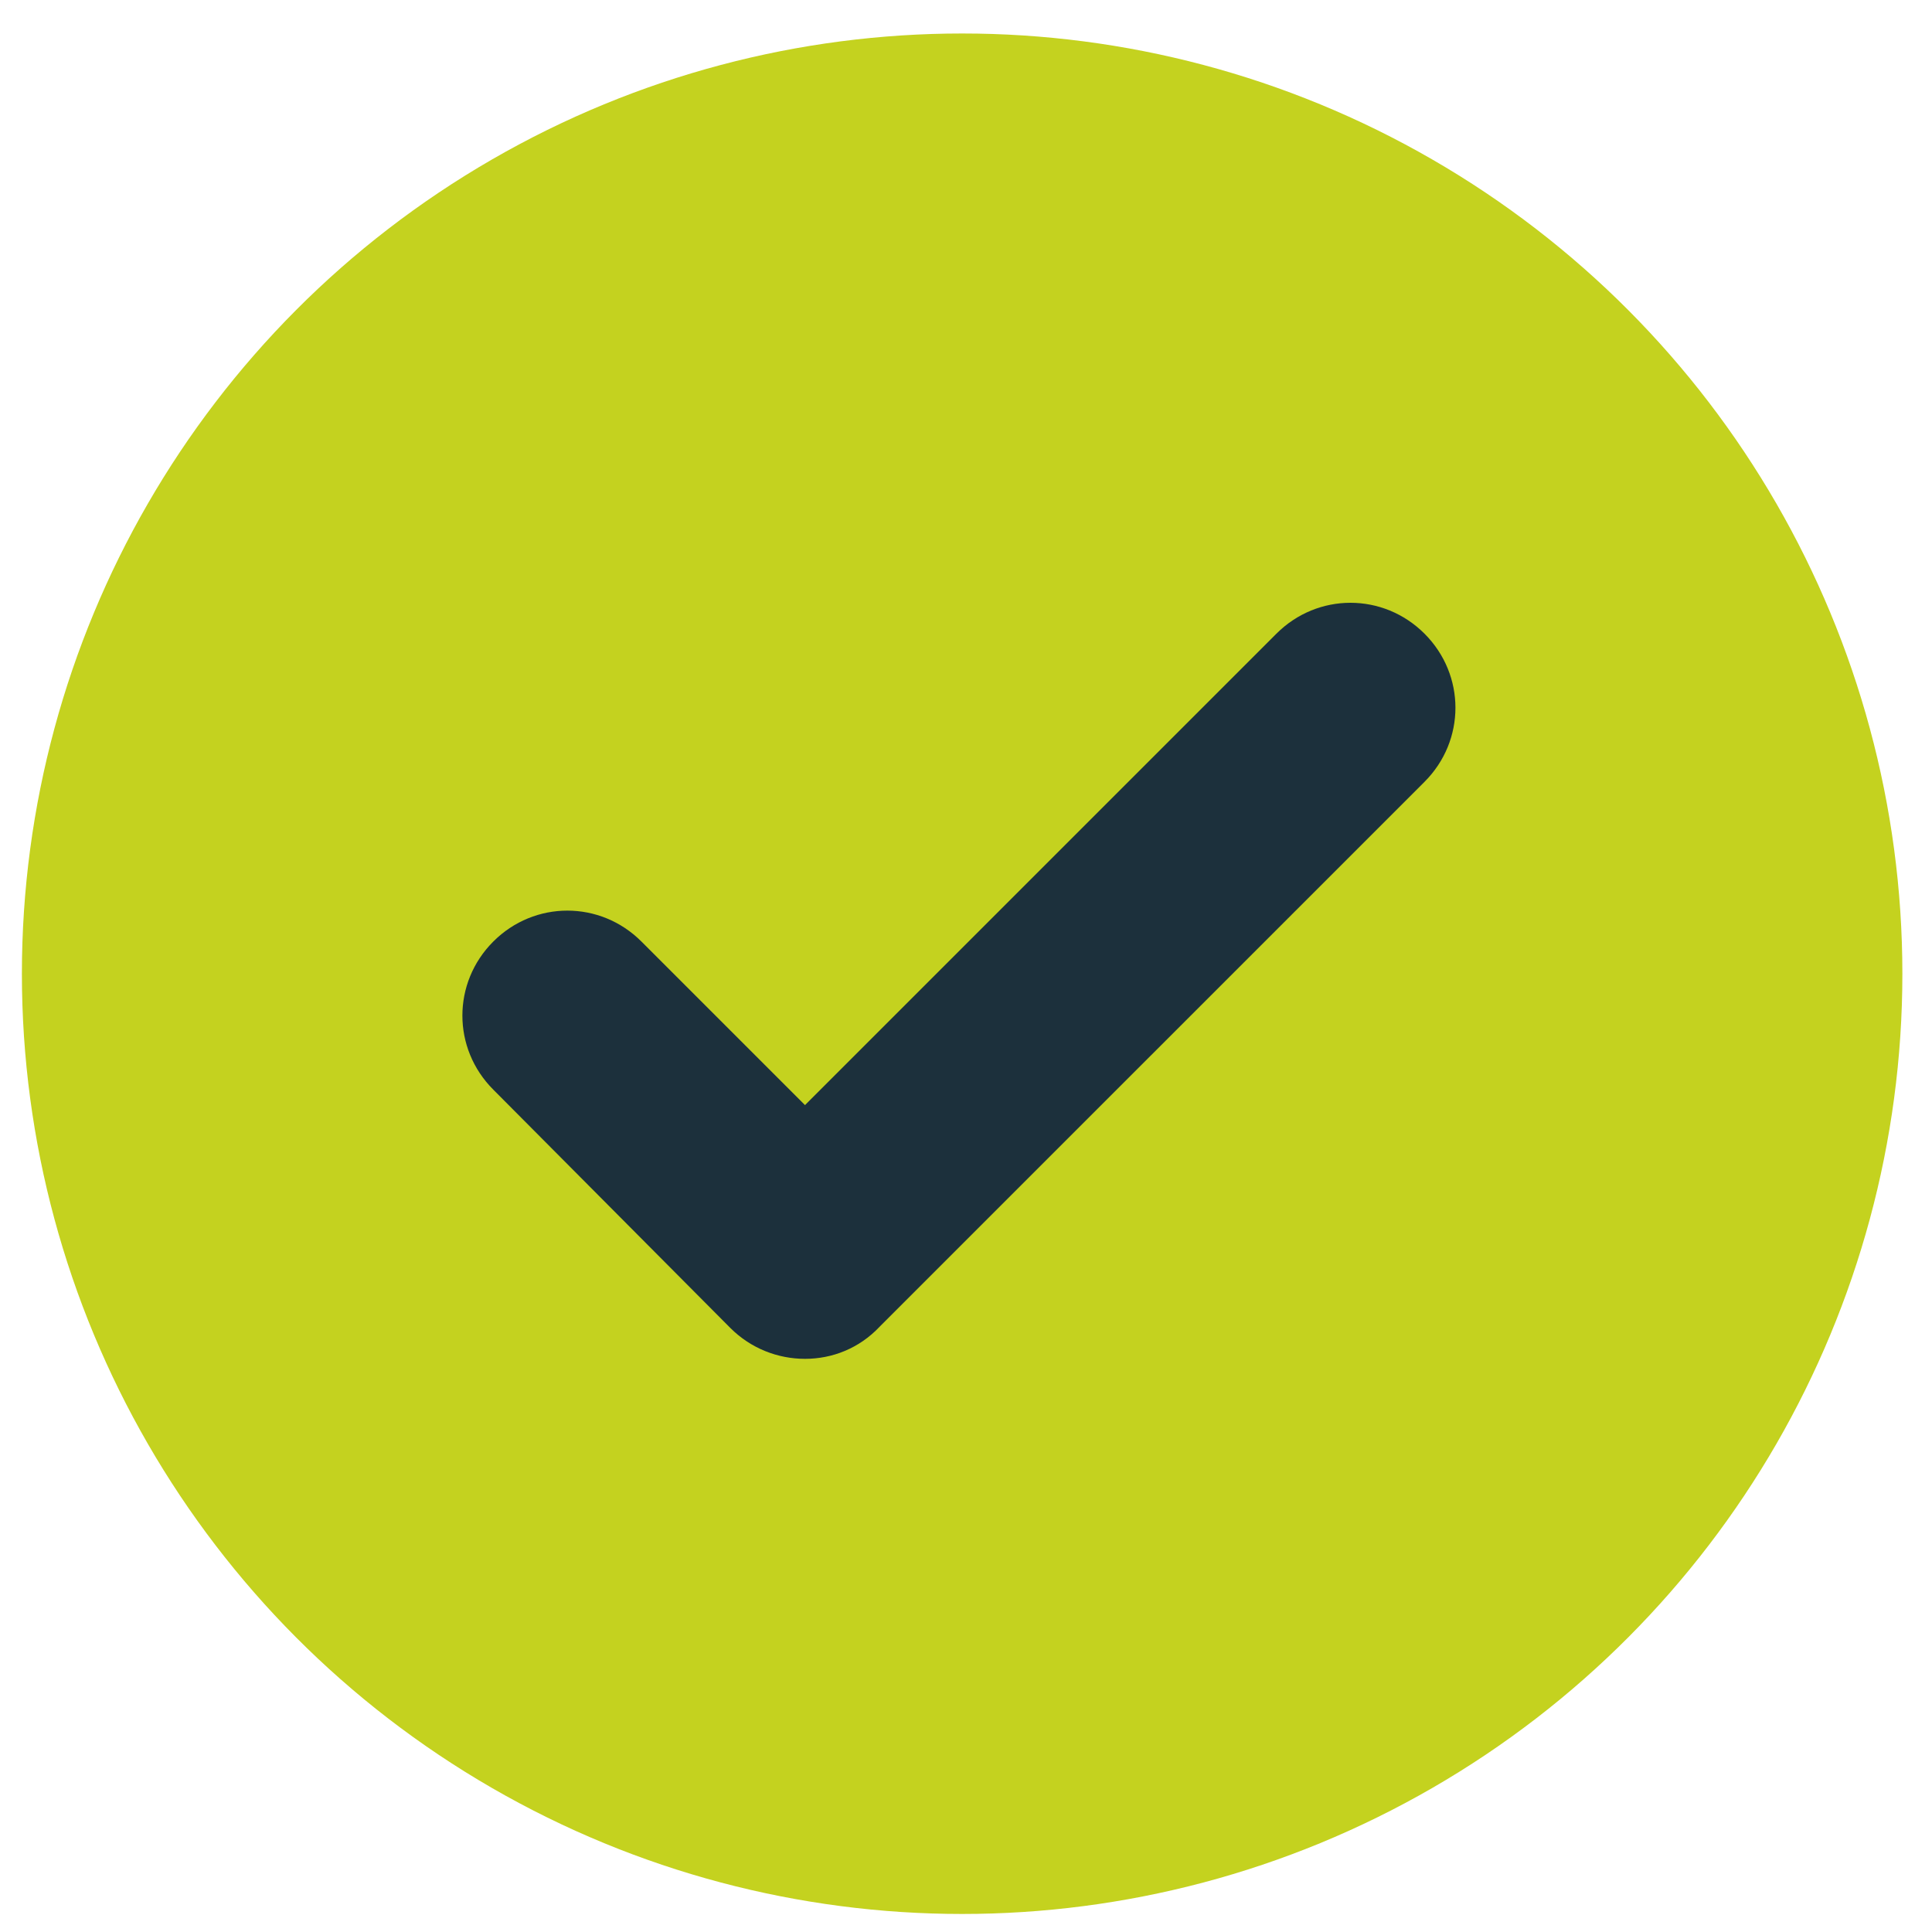
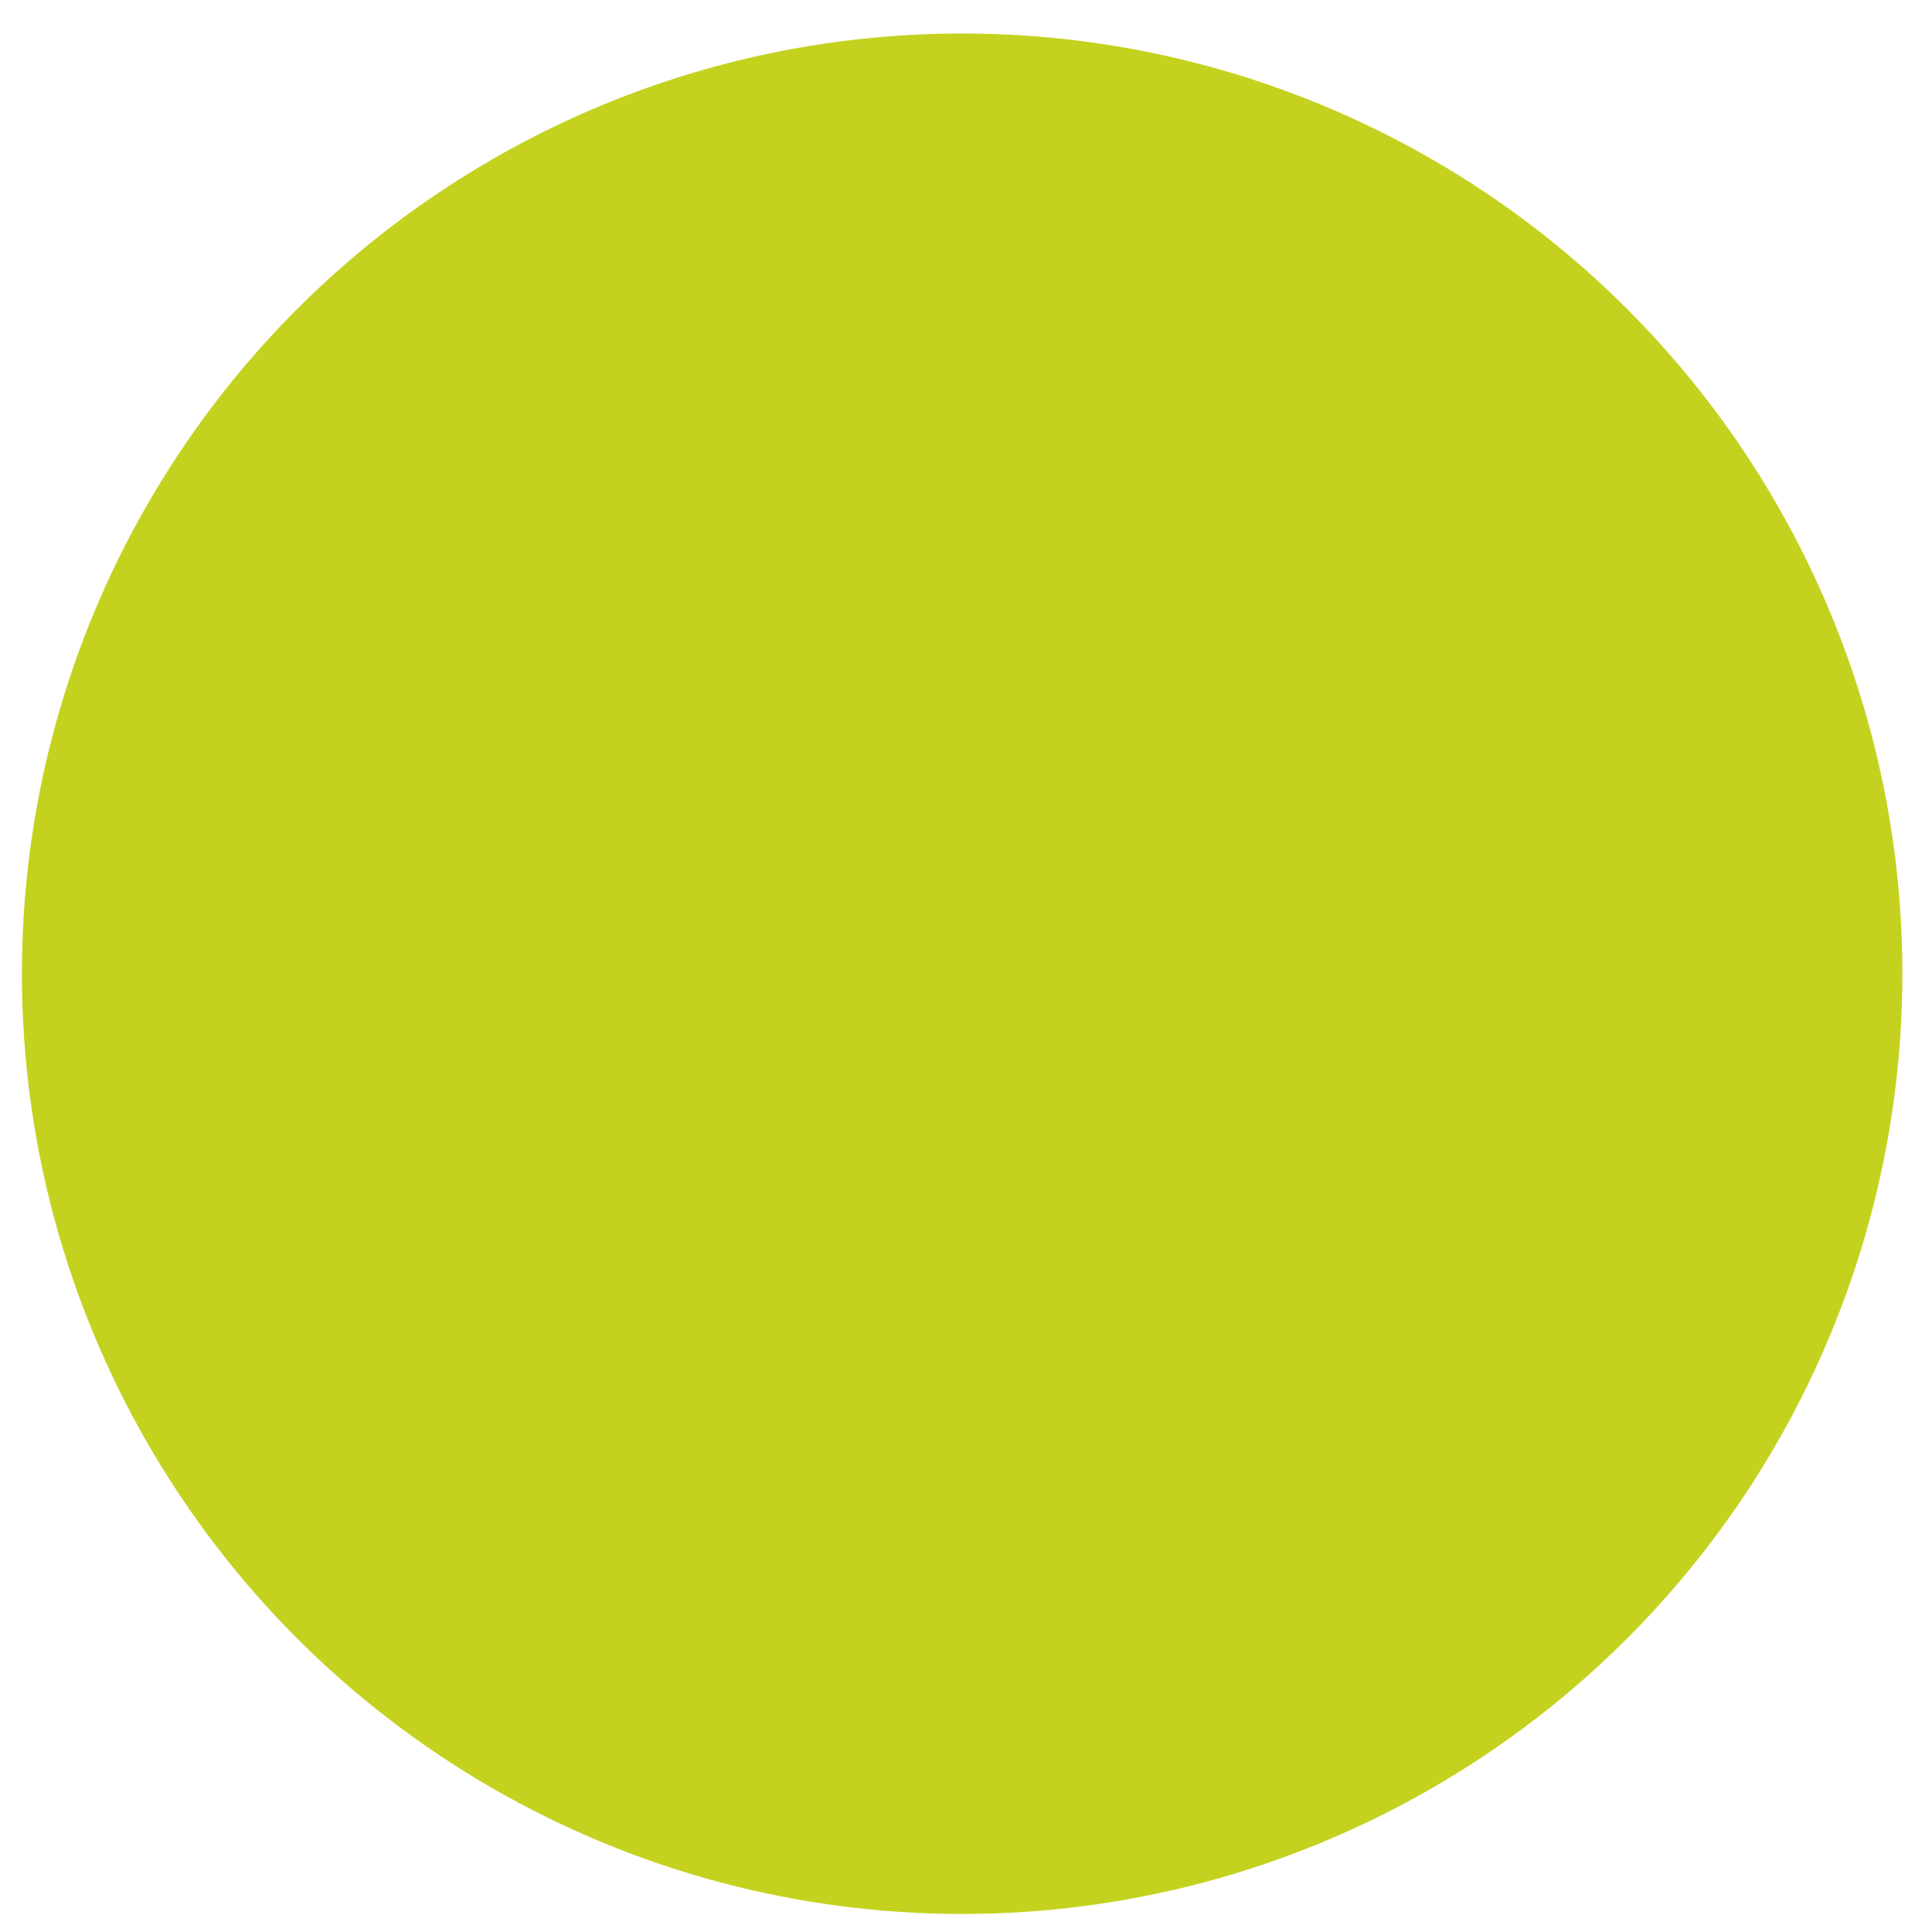
<svg xmlns="http://www.w3.org/2000/svg" xml:space="preserve" viewBox="0 0 150 150">
  <circle cx="74.7" cy="75.6" r="73" style="fill:#c4d21f" />
-   <path d="M62.5 105.5c-2.1 0-4.2-.8-5.8-2.4L38.3 84.6c-3.2-3.2-3.2-8.3 0-11.5s8.3-3.2 11.5 0l12.7 12.7 36.6-36.6c3.2-3.2 8.3-3.2 11.5 0s3.2 8.3 0 11.5L68.3 103c-1.6 1.7-3.7 2.5-5.8 2.5" style="fill:#1c303c" />
</svg>